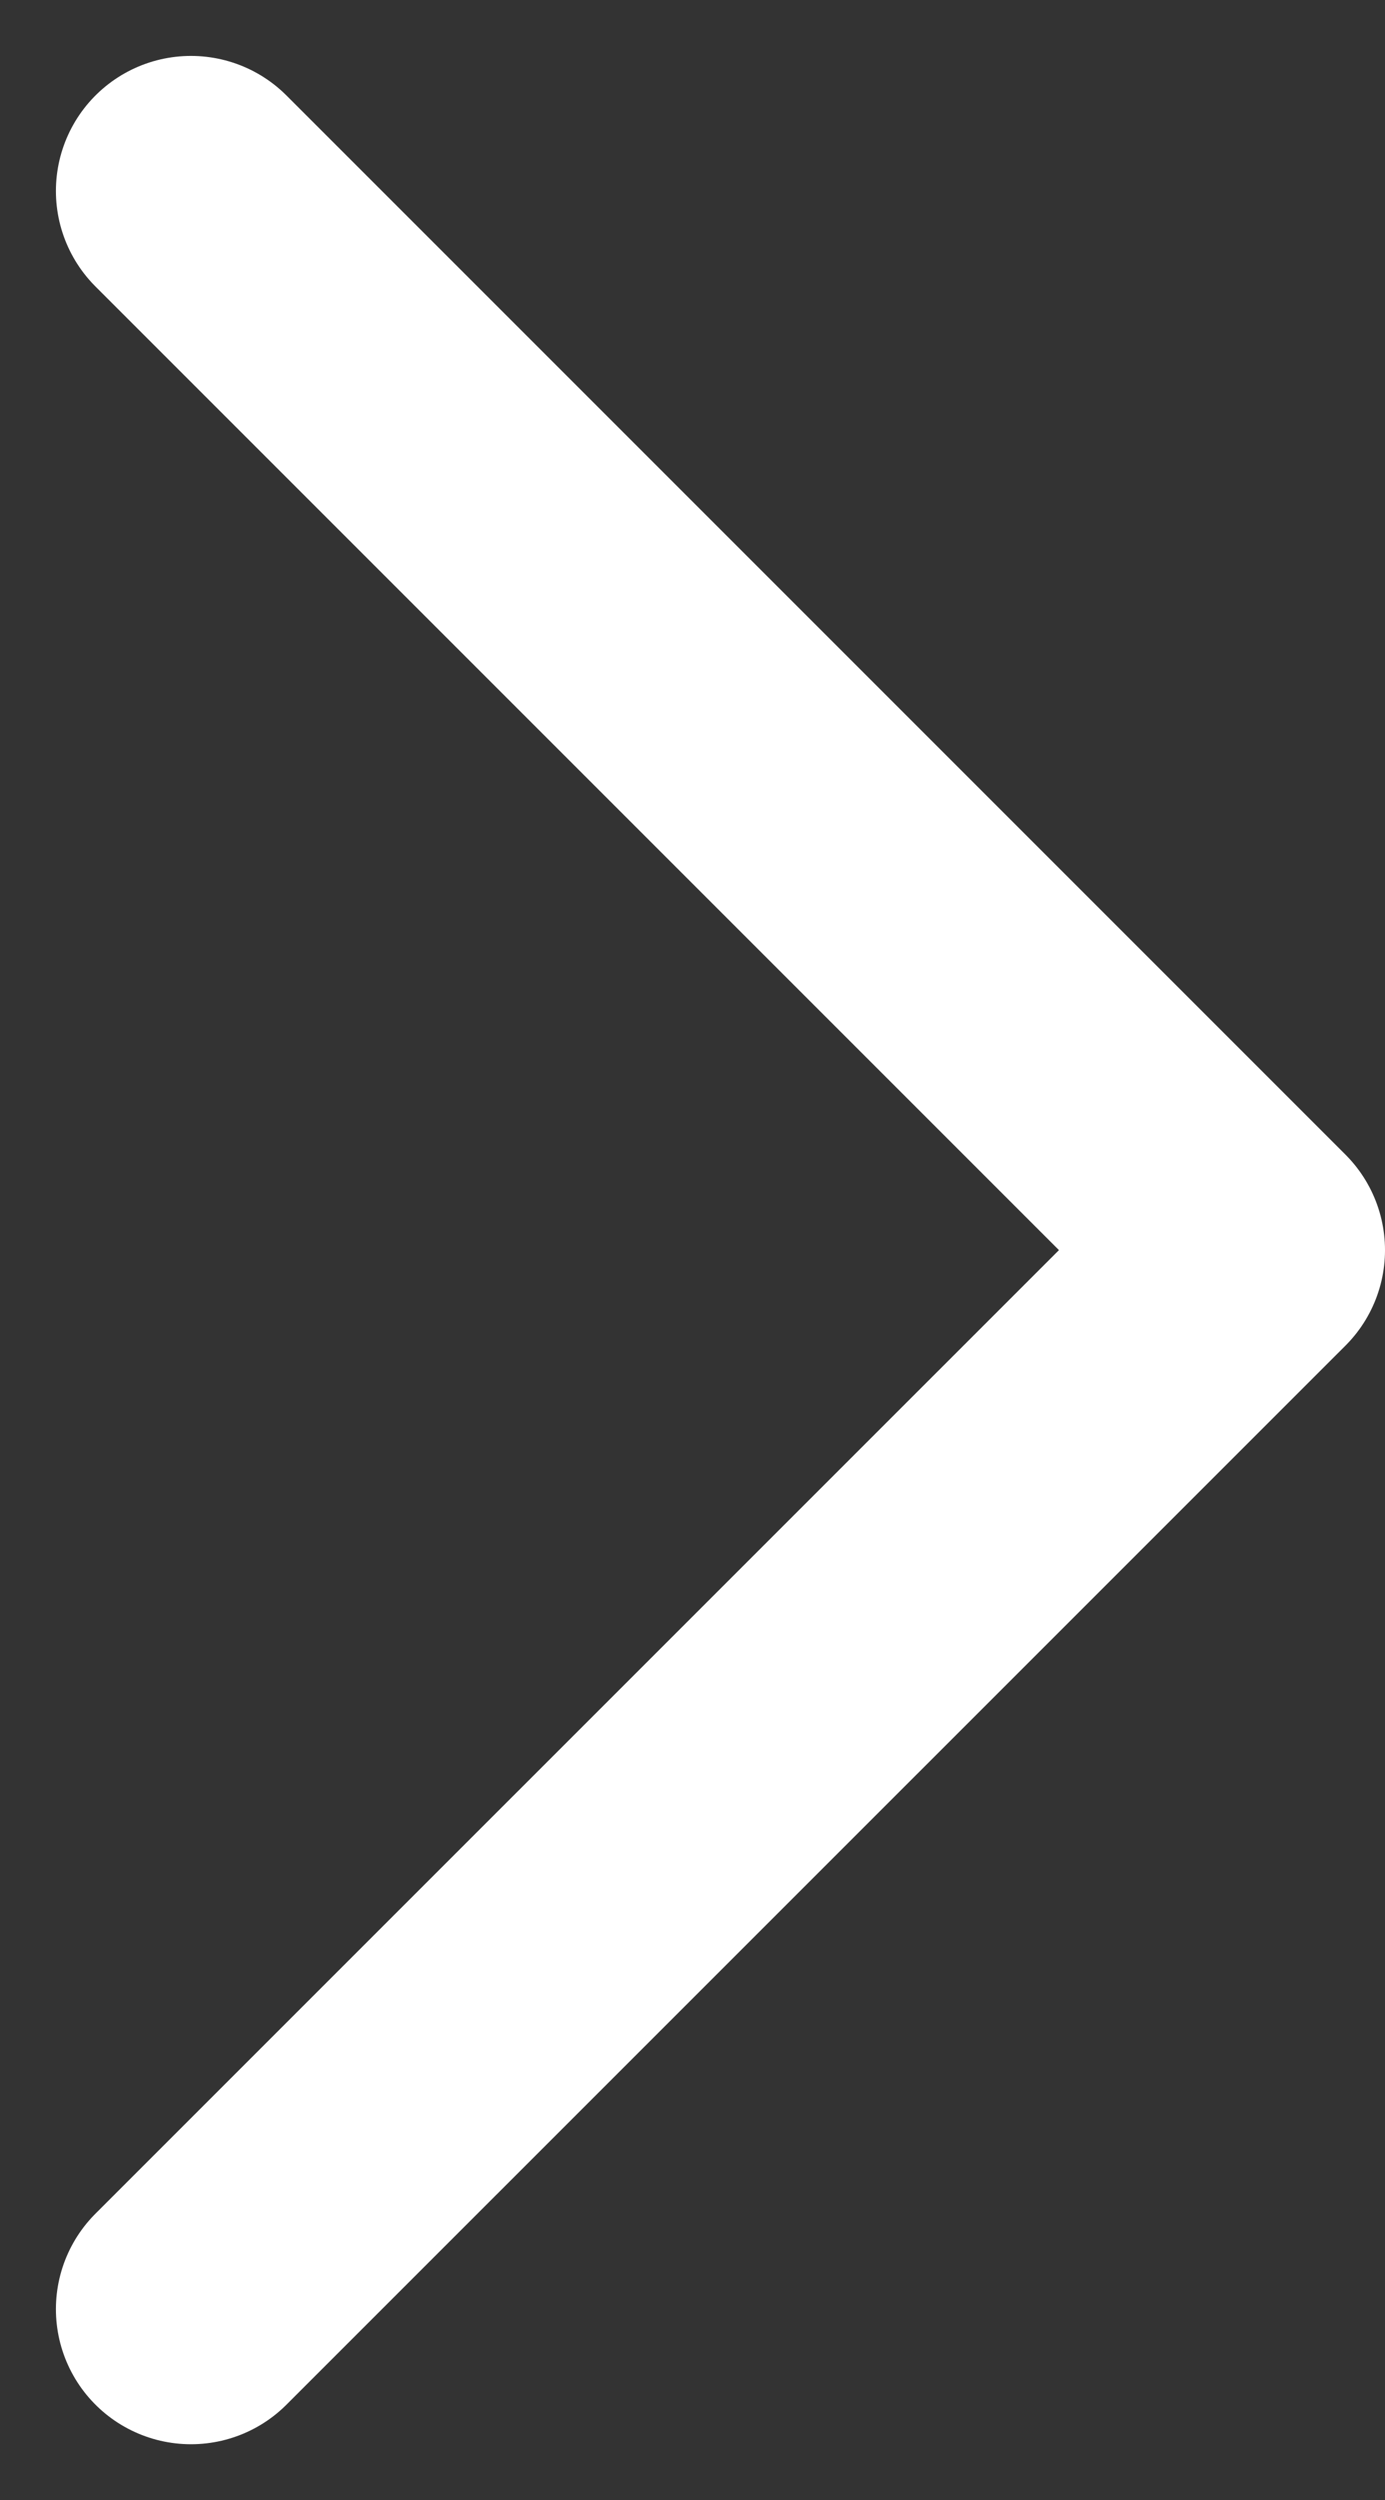
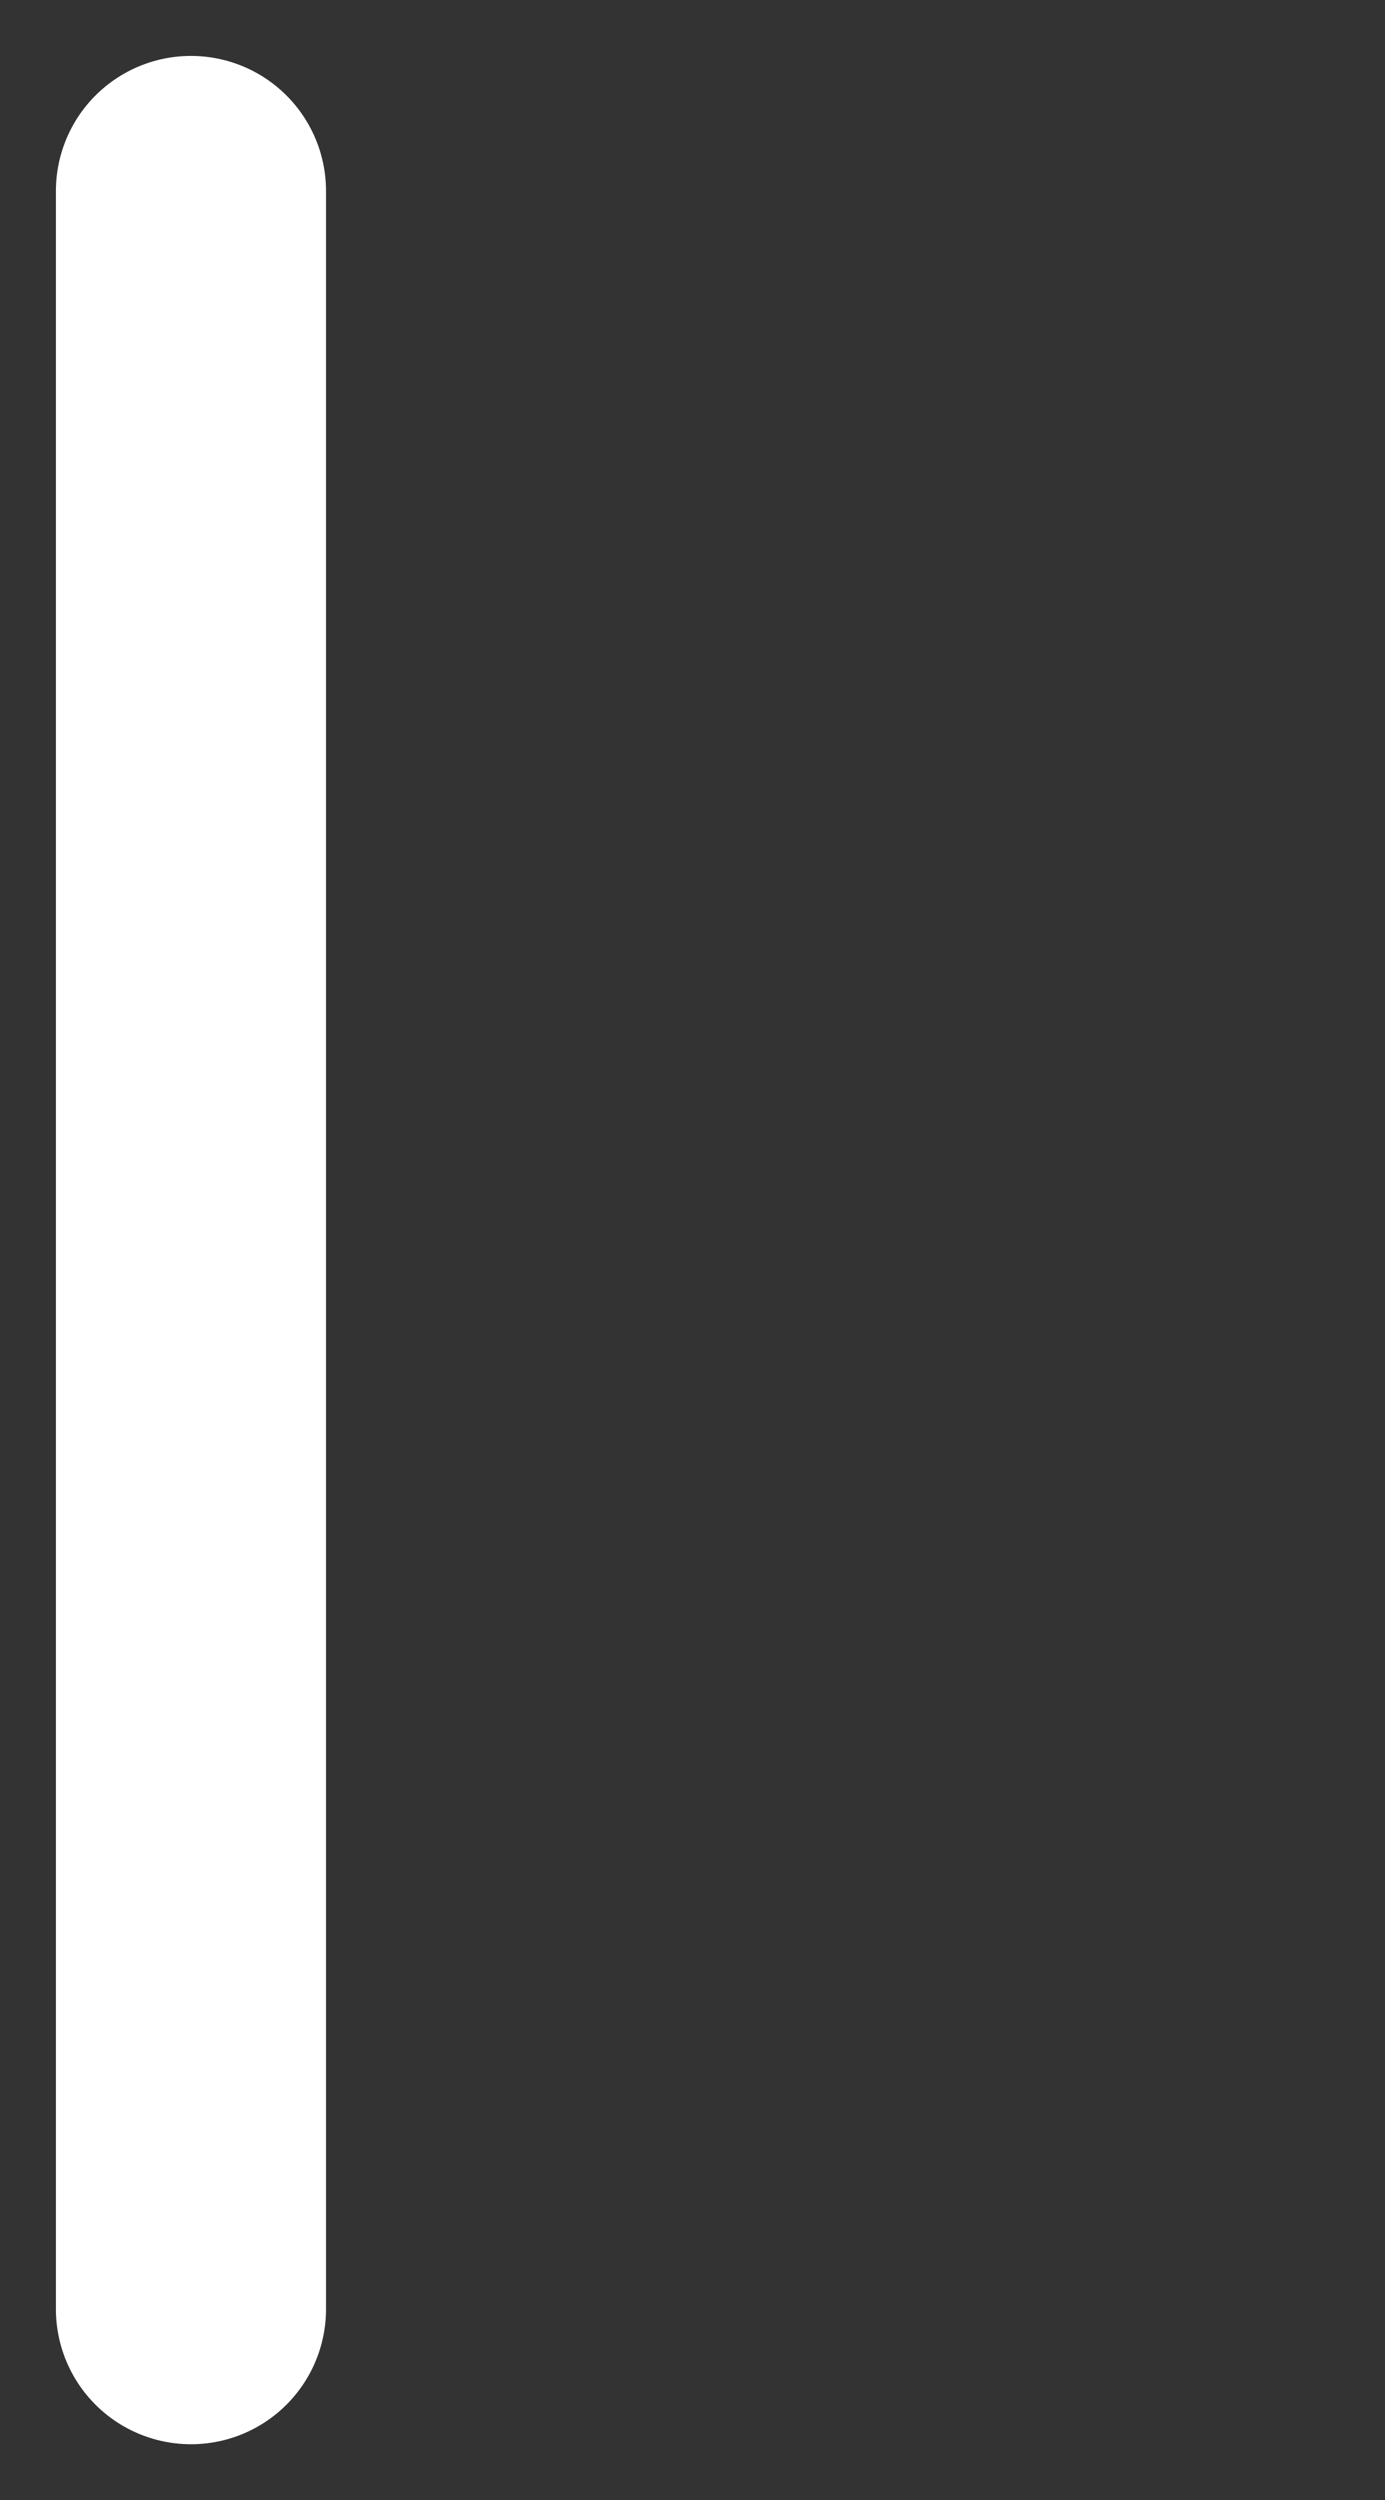
<svg xmlns="http://www.w3.org/2000/svg" width="15.383" height="27.766" viewBox="0 0 15.383 27.766">
  <rect x="0" y="0" width="15.383" height="27.766" fill="#333333" stroke="none" />
-   <path id="Path_79" data-name="Path 79" d="M1329,400l11.762,11.762L1329,423.523" transform="translate(-1326.879 -397.879)" fill="none" stroke="#fff" stroke-linecap="round" stroke-linejoin="round" stroke-width="3" />
+   <path id="Path_79" data-name="Path 79" d="M1329,400L1329,423.523" transform="translate(-1326.879 -397.879)" fill="none" stroke="#fff" stroke-linecap="round" stroke-linejoin="round" stroke-width="3" />
</svg>